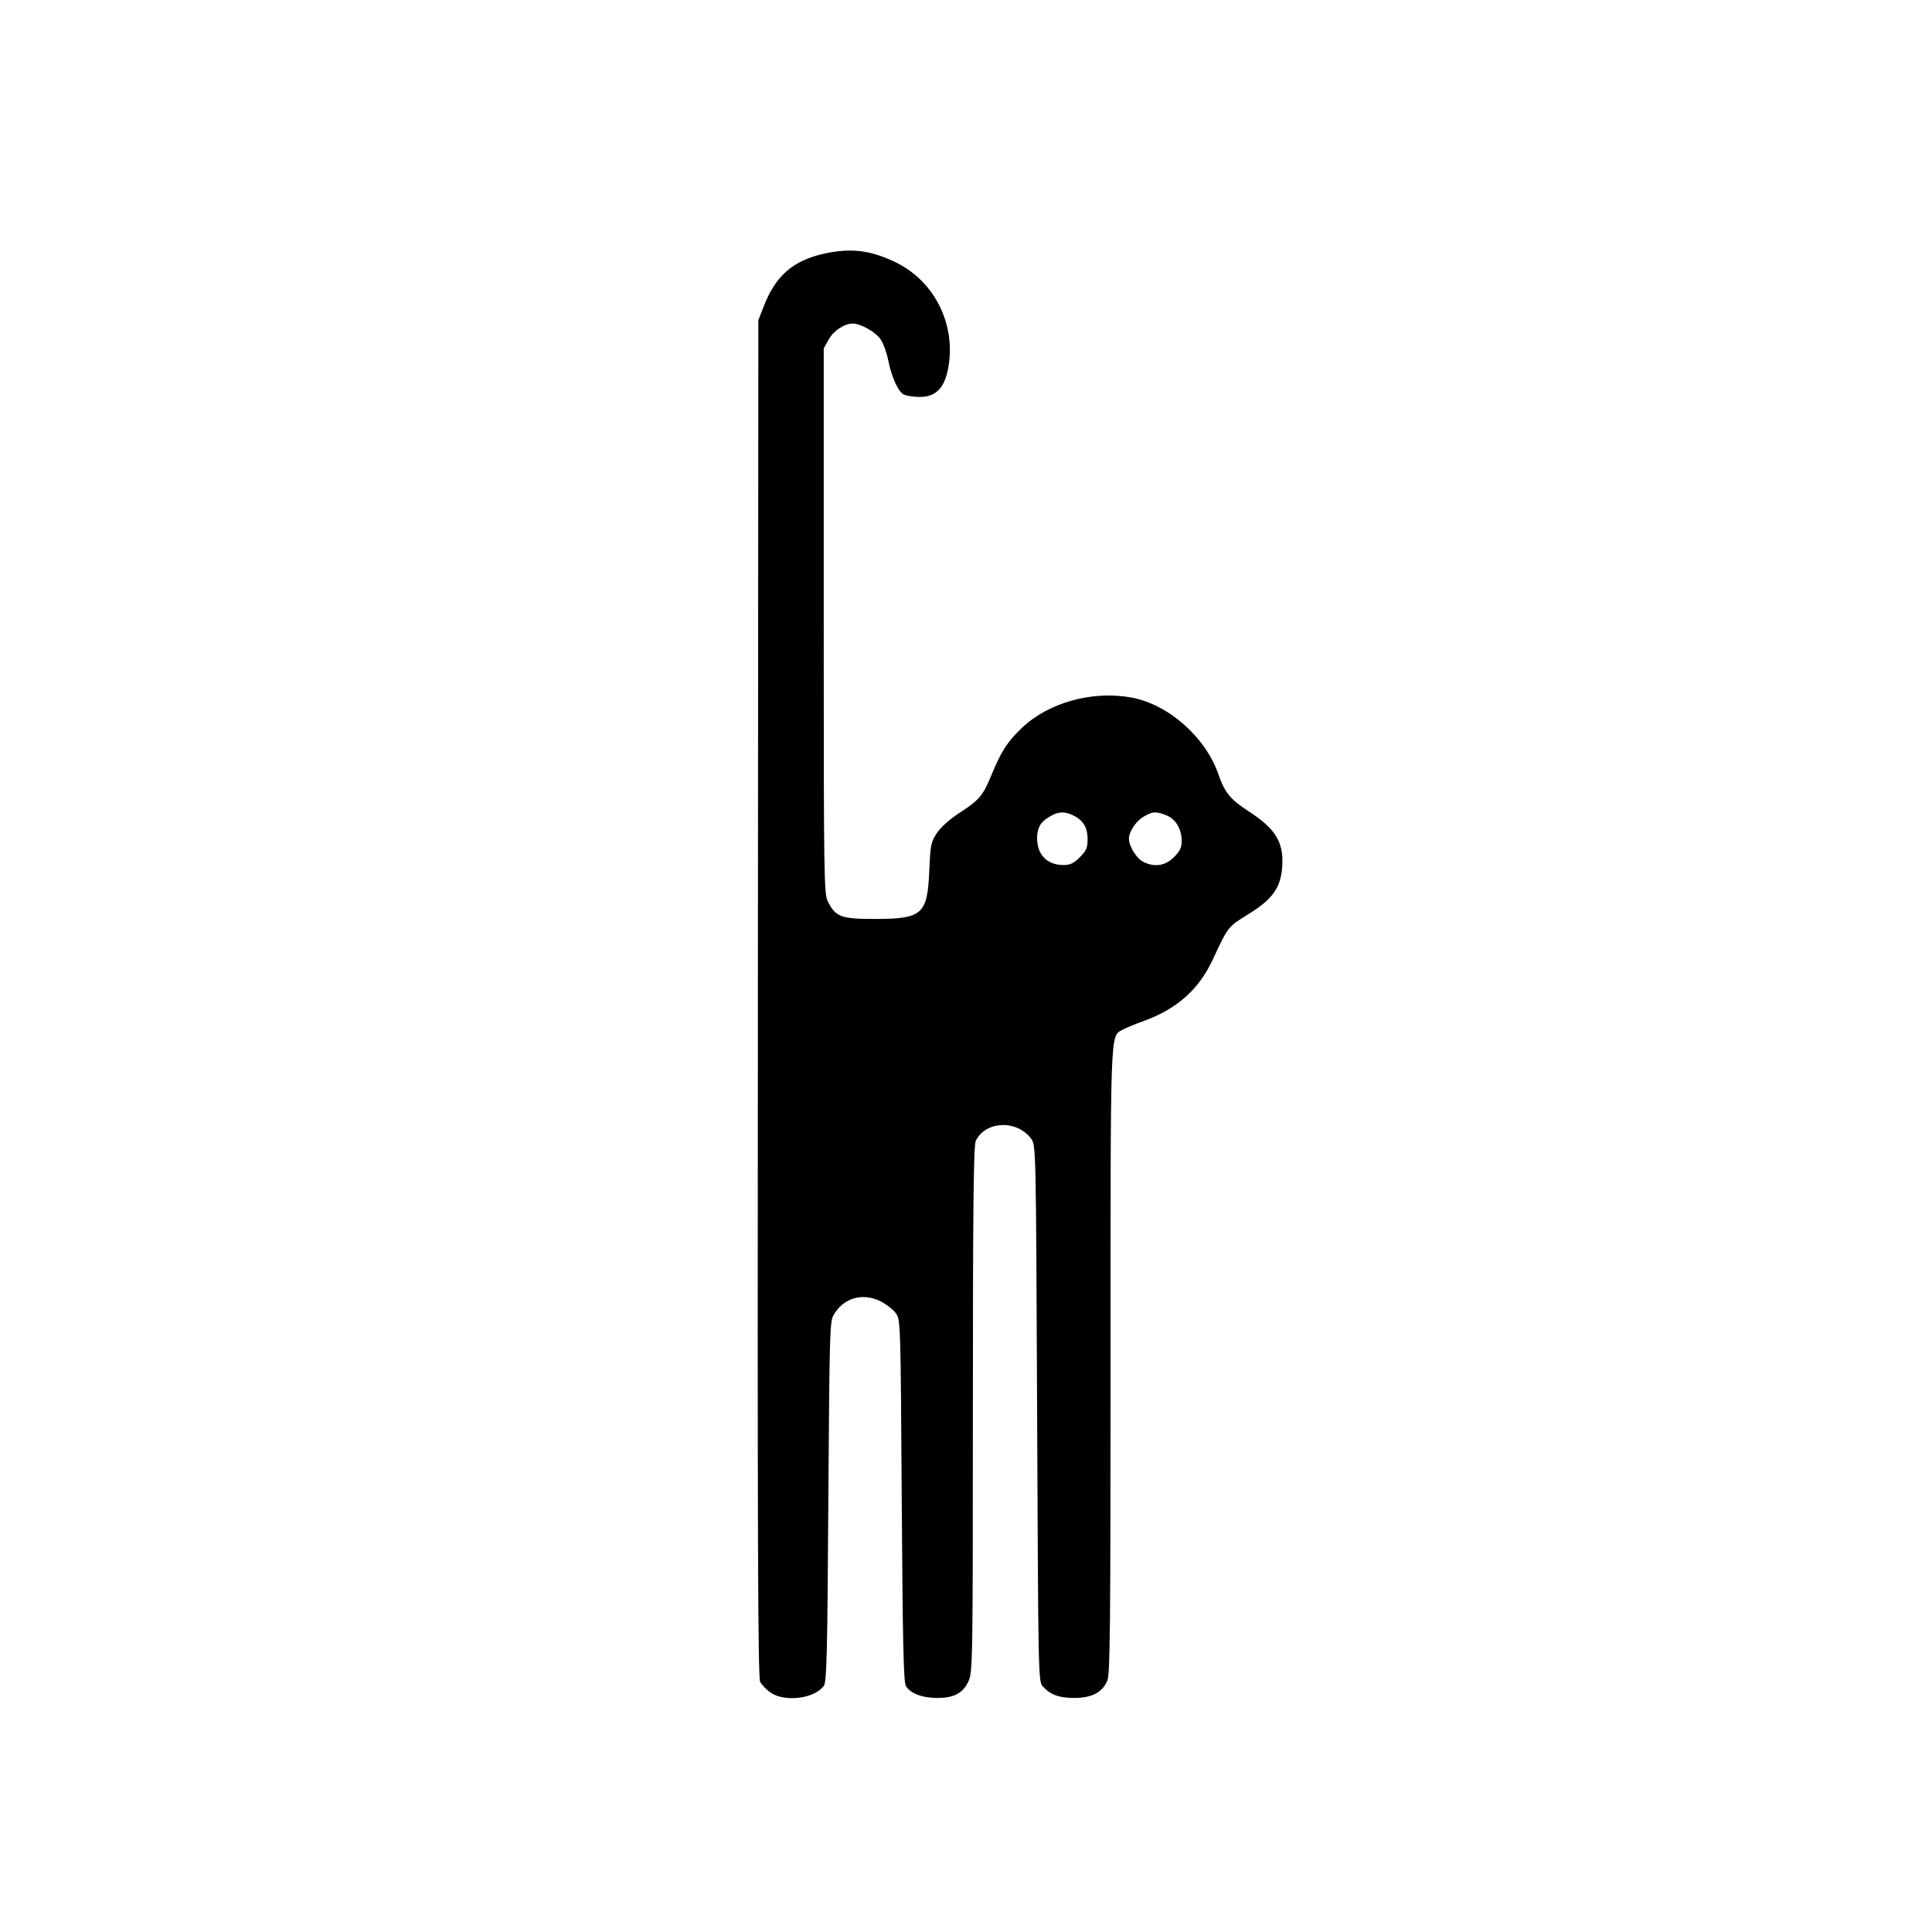
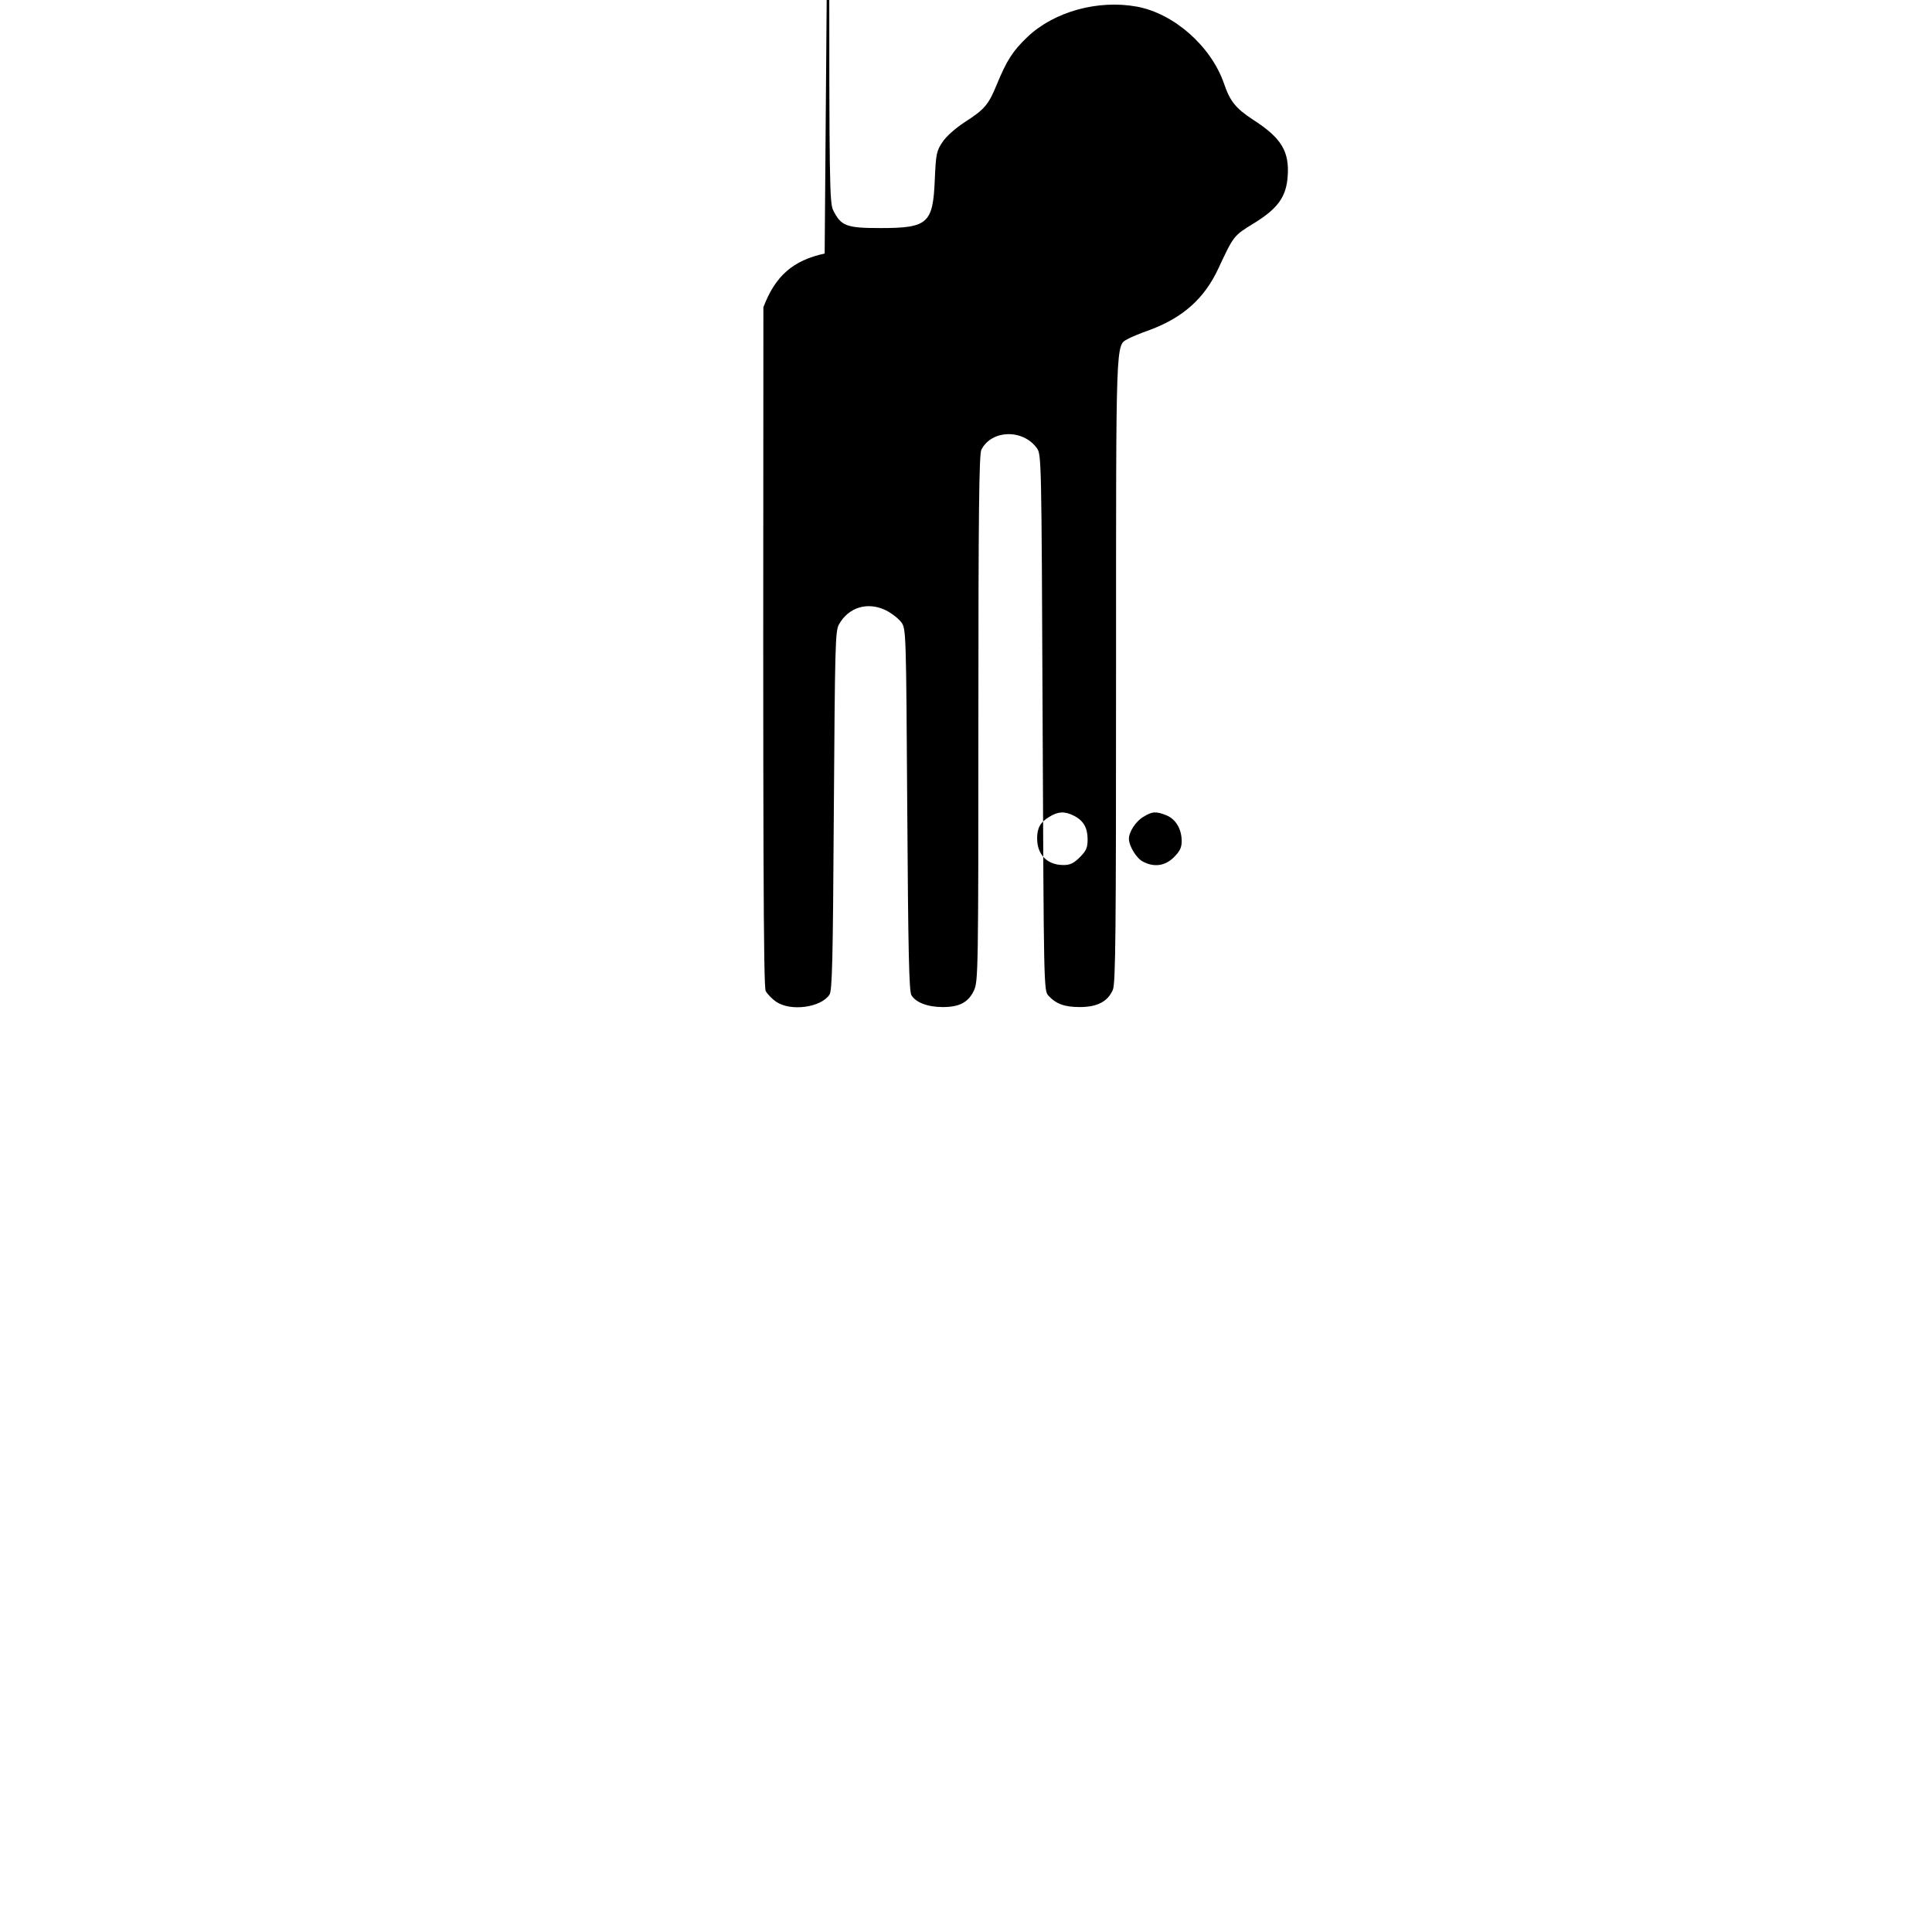
<svg xmlns="http://www.w3.org/2000/svg" version="1.0" width="100mm" height="100mm" viewBox="0 0 596 842" preserveAspectRatio="xMidYMid meet">
  <g transform="translate(0,842) scale(0.1,-0.1)" fill="#000000" stroke="none">
-     <path d="M2364 7315 c-138 -30 -215 -97 -267 -234 l-22 -56 -2 -2955 c-2 -2356 0 -2960 10 -2980 7 -13 28 -35 46 -47 63 -43 195 -25 232 31 12 18 15 148 19 801 5 715 6 783 22 812 42 76 126 101 205 62 26 -13 56 -37 67 -52 21 -28 21 -42 26 -815 4 -629 8 -792 18 -810 19 -32 71 -52 137 -52 73 0 112 21 136 73 18 40 19 84 19 1187 0 888 3 1150 13 1169 44 87 180 91 241 8 21 -28 21 -35 26 -1197 5 -1150 5 -1168 25 -1190 33 -36 70 -50 137 -50 76 0 122 24 144 75 12 29 14 233 14 1395 0 1469 -2 1411 52 1442 12 7 55 25 95 39 145 54 238 137 299 268 67 144 67 143 155 197 104 64 141 115 147 205 8 108 -28 167 -149 245 -78 51 -102 81 -129 160 -56 161 -217 304 -379 334 -169 31 -360 -21 -477 -132 -63 -60 -90 -101 -134 -208 -36 -88 -53 -108 -142 -165 -39 -26 -79 -61 -95 -86 -26 -39 -28 -52 -33 -164 -8 -190 -30 -210 -237 -210 -148 0 -171 9 -205 76 -17 32 -18 111 -18 1223 l0 1188 22 39 c21 38 69 69 105 69 36 -1 103 -39 123 -72 11 -18 25 -57 31 -88 15 -74 43 -136 67 -149 12 -6 43 -11 71 -11 67 0 105 36 122 118 39 190 -54 383 -224 467 -112 55 -197 65 -313 40z m1086 -2450 c42 -21 60 -53 60 -103 0 -37 -6 -50 -34 -78 -26 -26 -42 -34 -71 -34 -71 0 -115 45 -115 116 0 46 14 71 53 94 38 24 68 25 107 5z m405 1 c40 -17 65 -60 65 -112 0 -28 -8 -44 -34 -70 -38 -38 -86 -45 -135 -19 -28 14 -61 68 -61 100 0 29 30 76 63 95 38 24 56 25 102 6z" />
+     <path d="M2364 7315 c-138 -30 -215 -97 -267 -234 c-2 -2356 0 -2960 10 -2980 7 -13 28 -35 46 -47 63 -43 195 -25 232 31 12 18 15 148 19 801 5 715 6 783 22 812 42 76 126 101 205 62 26 -13 56 -37 67 -52 21 -28 21 -42 26 -815 4 -629 8 -792 18 -810 19 -32 71 -52 137 -52 73 0 112 21 136 73 18 40 19 84 19 1187 0 888 3 1150 13 1169 44 87 180 91 241 8 21 -28 21 -35 26 -1197 5 -1150 5 -1168 25 -1190 33 -36 70 -50 137 -50 76 0 122 24 144 75 12 29 14 233 14 1395 0 1469 -2 1411 52 1442 12 7 55 25 95 39 145 54 238 137 299 268 67 144 67 143 155 197 104 64 141 115 147 205 8 108 -28 167 -149 245 -78 51 -102 81 -129 160 -56 161 -217 304 -379 334 -169 31 -360 -21 -477 -132 -63 -60 -90 -101 -134 -208 -36 -88 -53 -108 -142 -165 -39 -26 -79 -61 -95 -86 -26 -39 -28 -52 -33 -164 -8 -190 -30 -210 -237 -210 -148 0 -171 9 -205 76 -17 32 -18 111 -18 1223 l0 1188 22 39 c21 38 69 69 105 69 36 -1 103 -39 123 -72 11 -18 25 -57 31 -88 15 -74 43 -136 67 -149 12 -6 43 -11 71 -11 67 0 105 36 122 118 39 190 -54 383 -224 467 -112 55 -197 65 -313 40z m1086 -2450 c42 -21 60 -53 60 -103 0 -37 -6 -50 -34 -78 -26 -26 -42 -34 -71 -34 -71 0 -115 45 -115 116 0 46 14 71 53 94 38 24 68 25 107 5z m405 1 c40 -17 65 -60 65 -112 0 -28 -8 -44 -34 -70 -38 -38 -86 -45 -135 -19 -28 14 -61 68 -61 100 0 29 30 76 63 95 38 24 56 25 102 6z" />
  </g>
</svg>